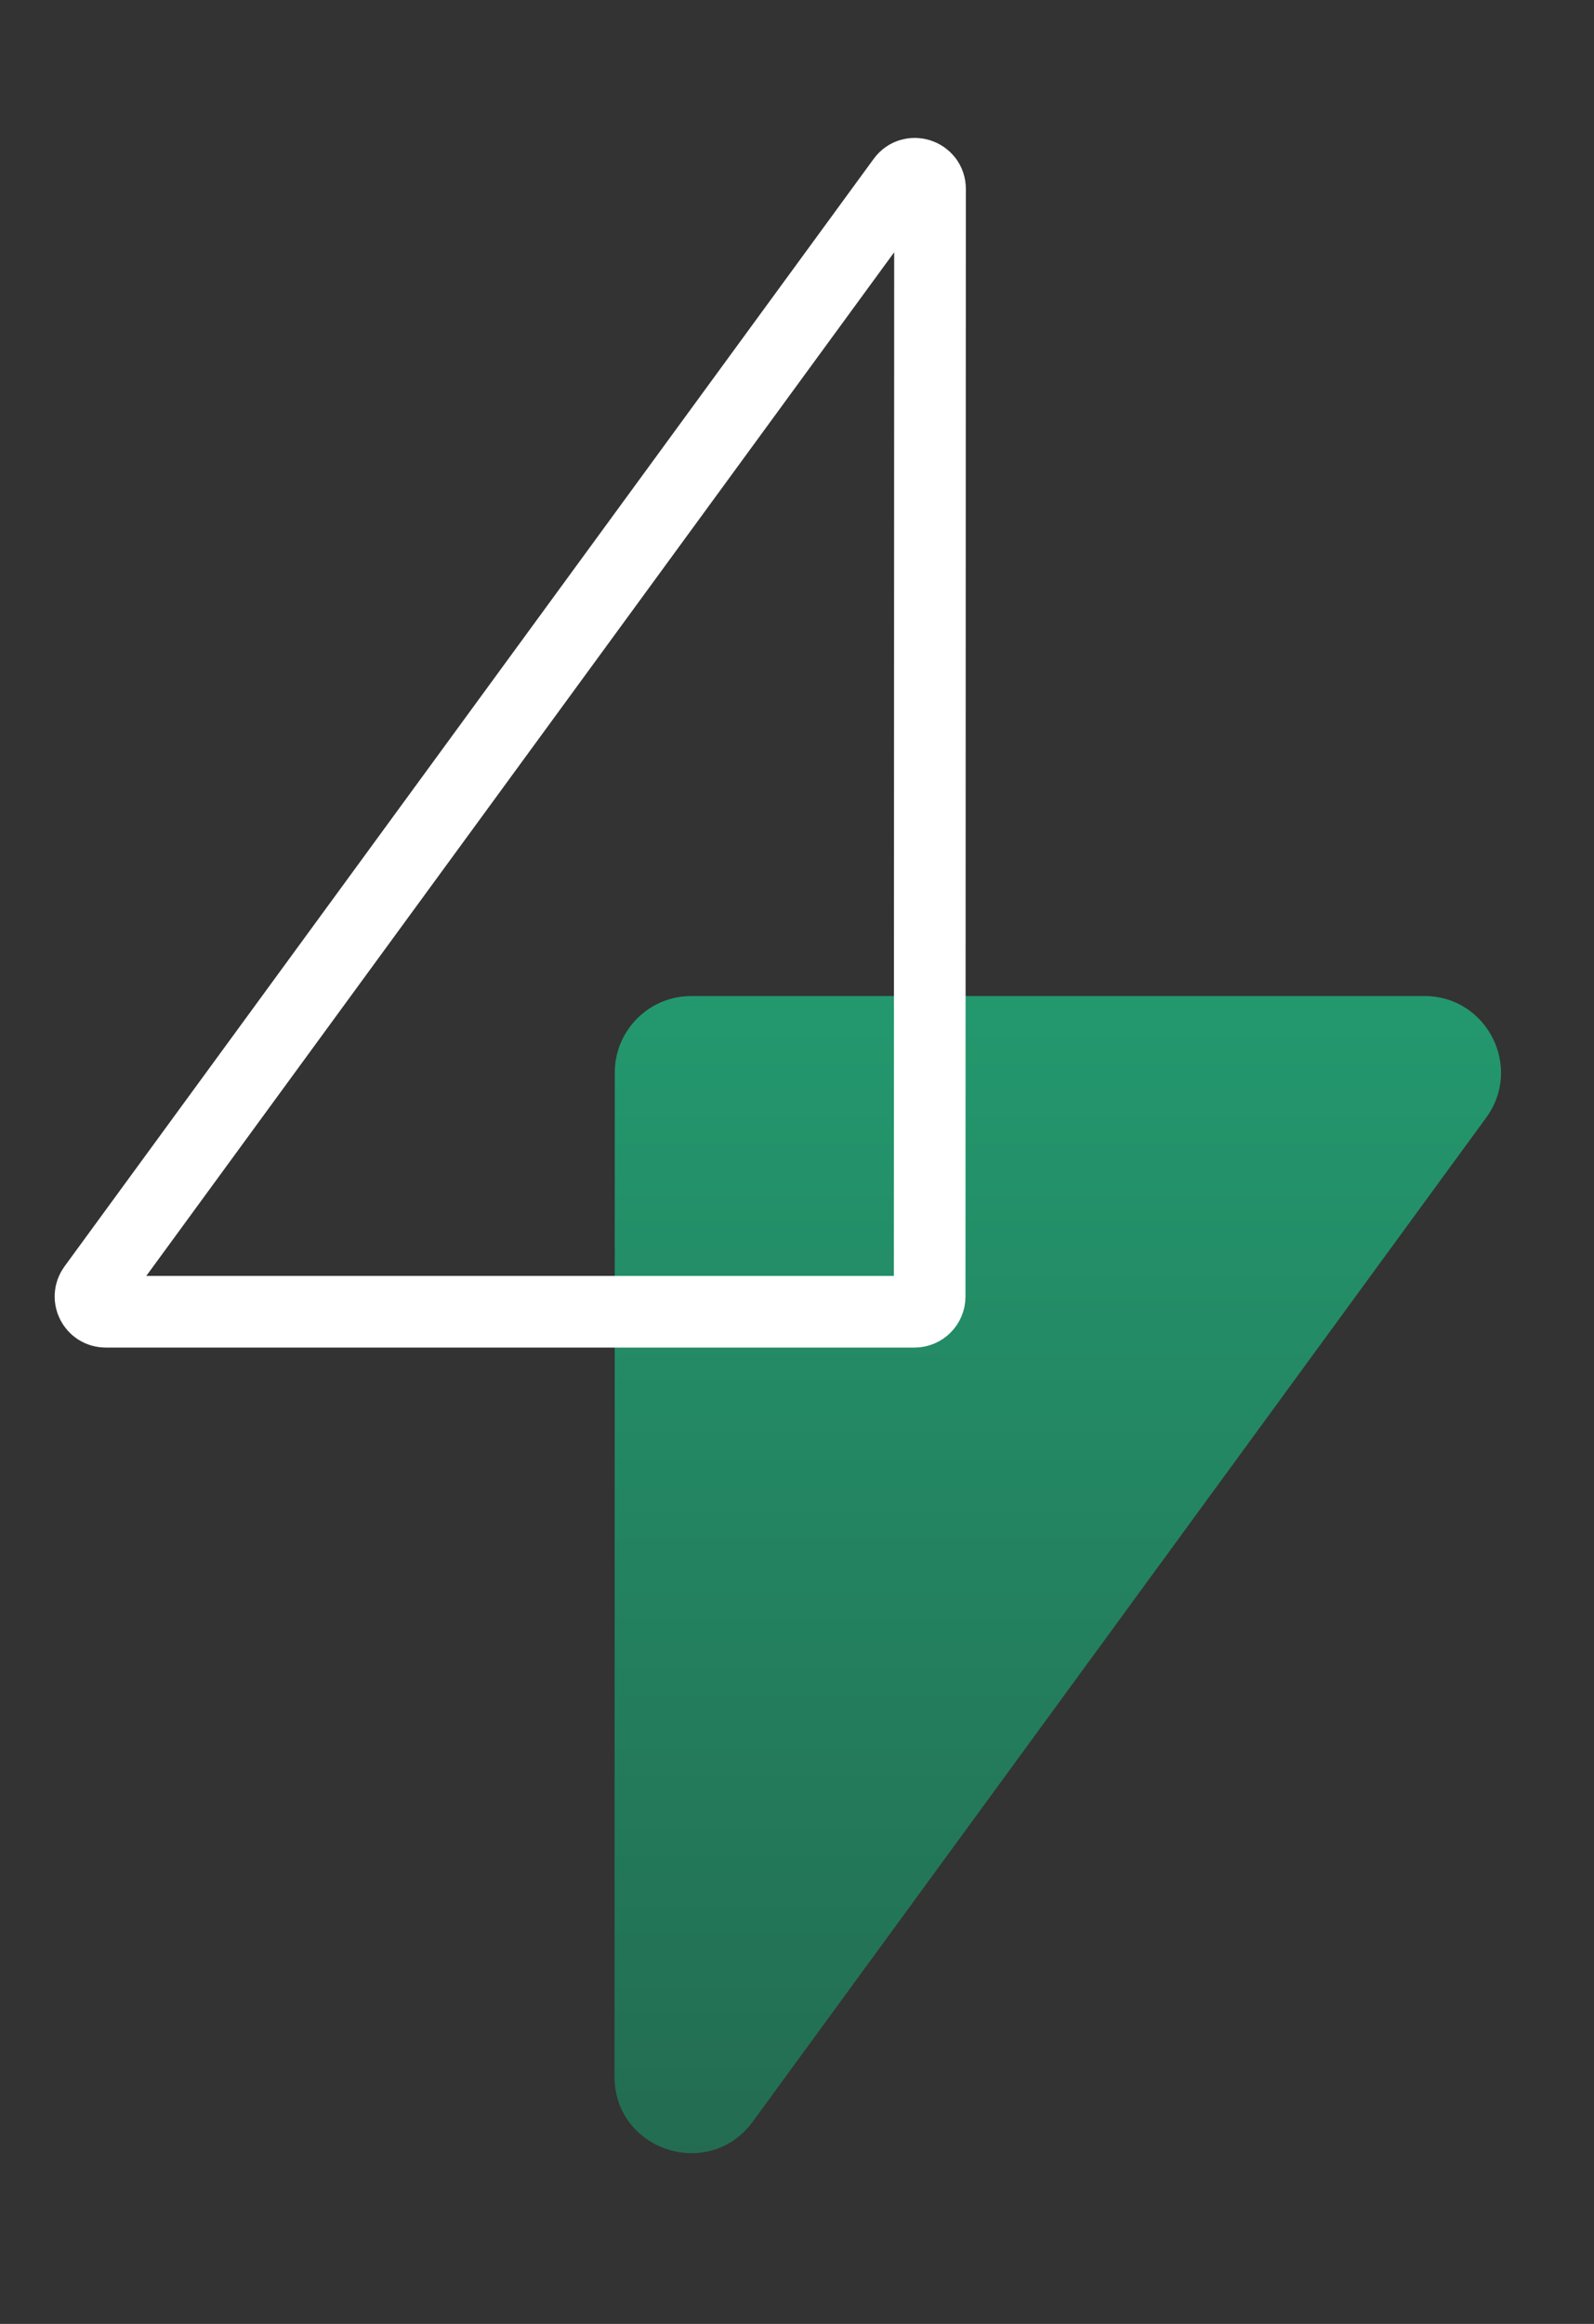
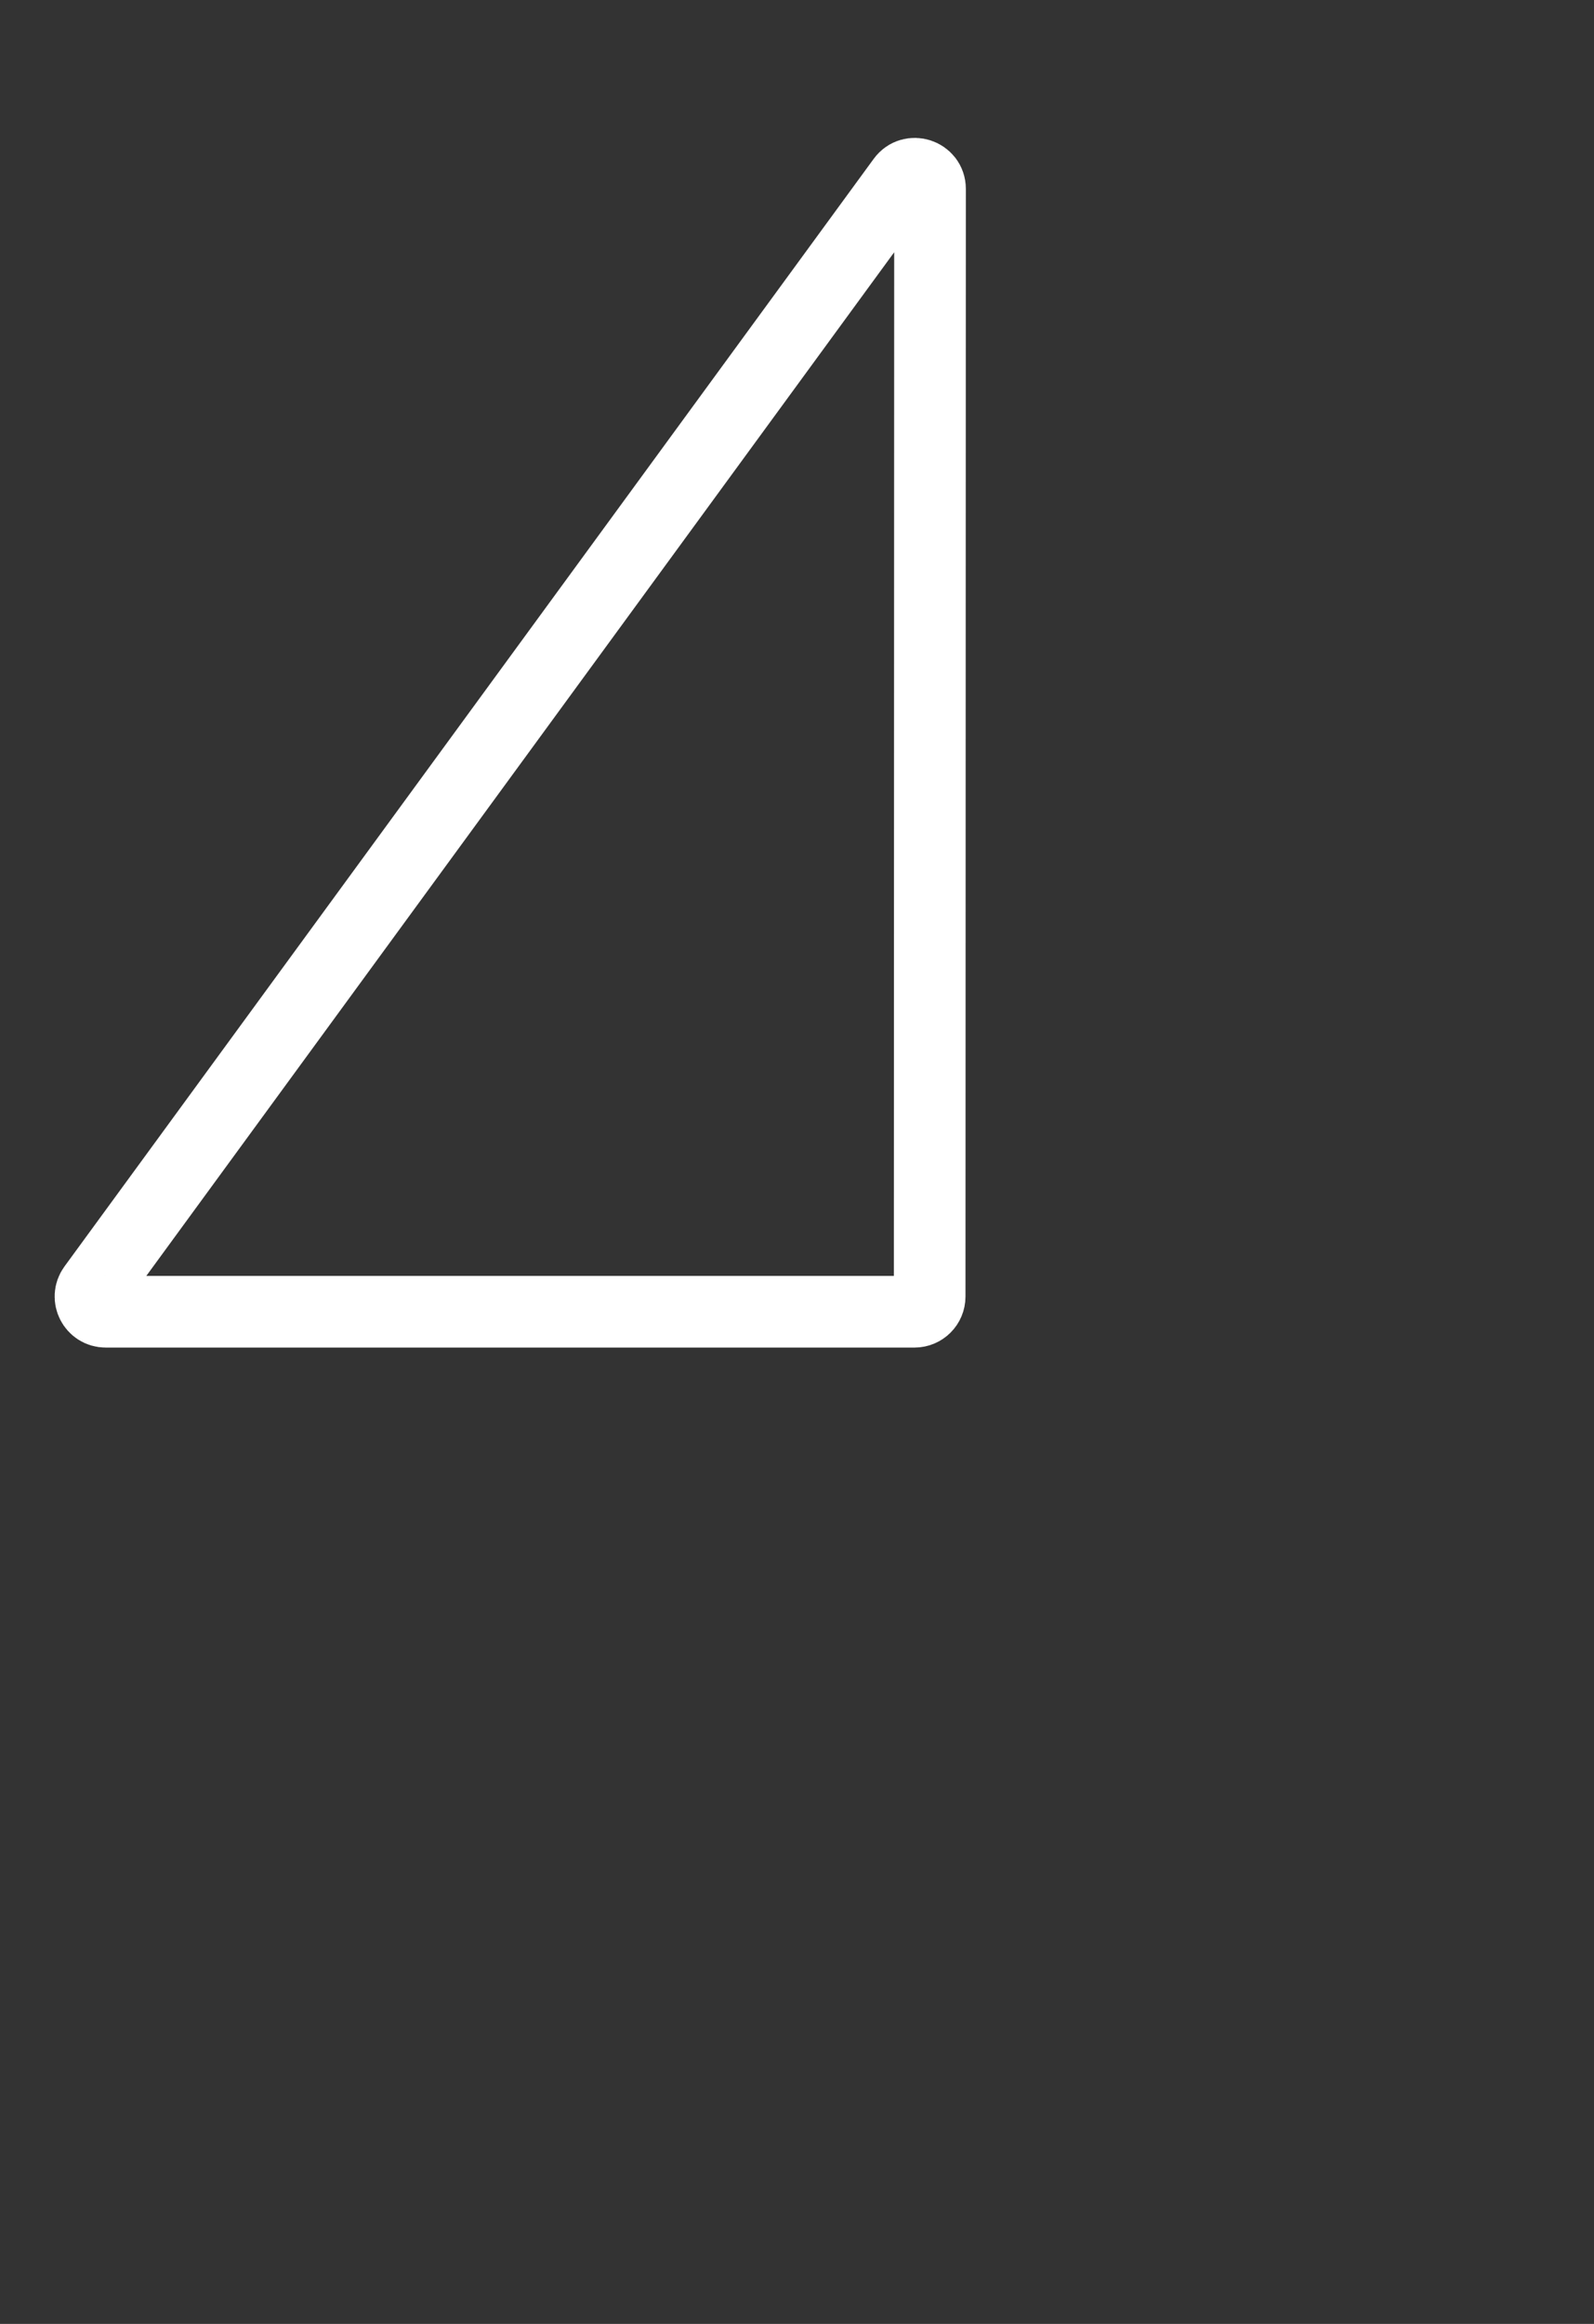
<svg xmlns="http://www.w3.org/2000/svg" width="35" height="51" viewBox="0 0 35 51" fill="none">
  <rect x="0" y="0" width="35" height="51" fill="#333333" stroke="none" />
-   <path d="M16.528 46.562C15.569 47.873 13.492 47.195 13.493 45.57L13.499 23.538C13.5 22.61 14.251 21.859 15.179 21.859L31.277 21.859C32.651 21.859 33.443 23.42 32.632 24.529L16.528 46.562Z" fill="url(#paint0_linear_5366_8460)" fill-opacity="0.58" />
  <path class="triangle-anim" d="M20.421 4.146L20.413 28.454C20.413 28.638 20.264 28.787 20.08 28.787H2.32C2.048 28.787 1.89 28.477 2.051 28.257L19.819 3.95C20.009 3.69 20.421 3.824 20.421 4.146Z" stroke="white" stroke-width="1.573" />
  <defs>
    <linearGradient id="paint0_linear_5366_8460" x1="24.038" y1="21.859" x2="24.038" y2="50.716" gradientUnits="userSpaceOnUse">
      <stop stop-color="#18E299" />
      <stop offset="1" stop-color="#188C62" />
    </linearGradient>
  </defs>
</svg>